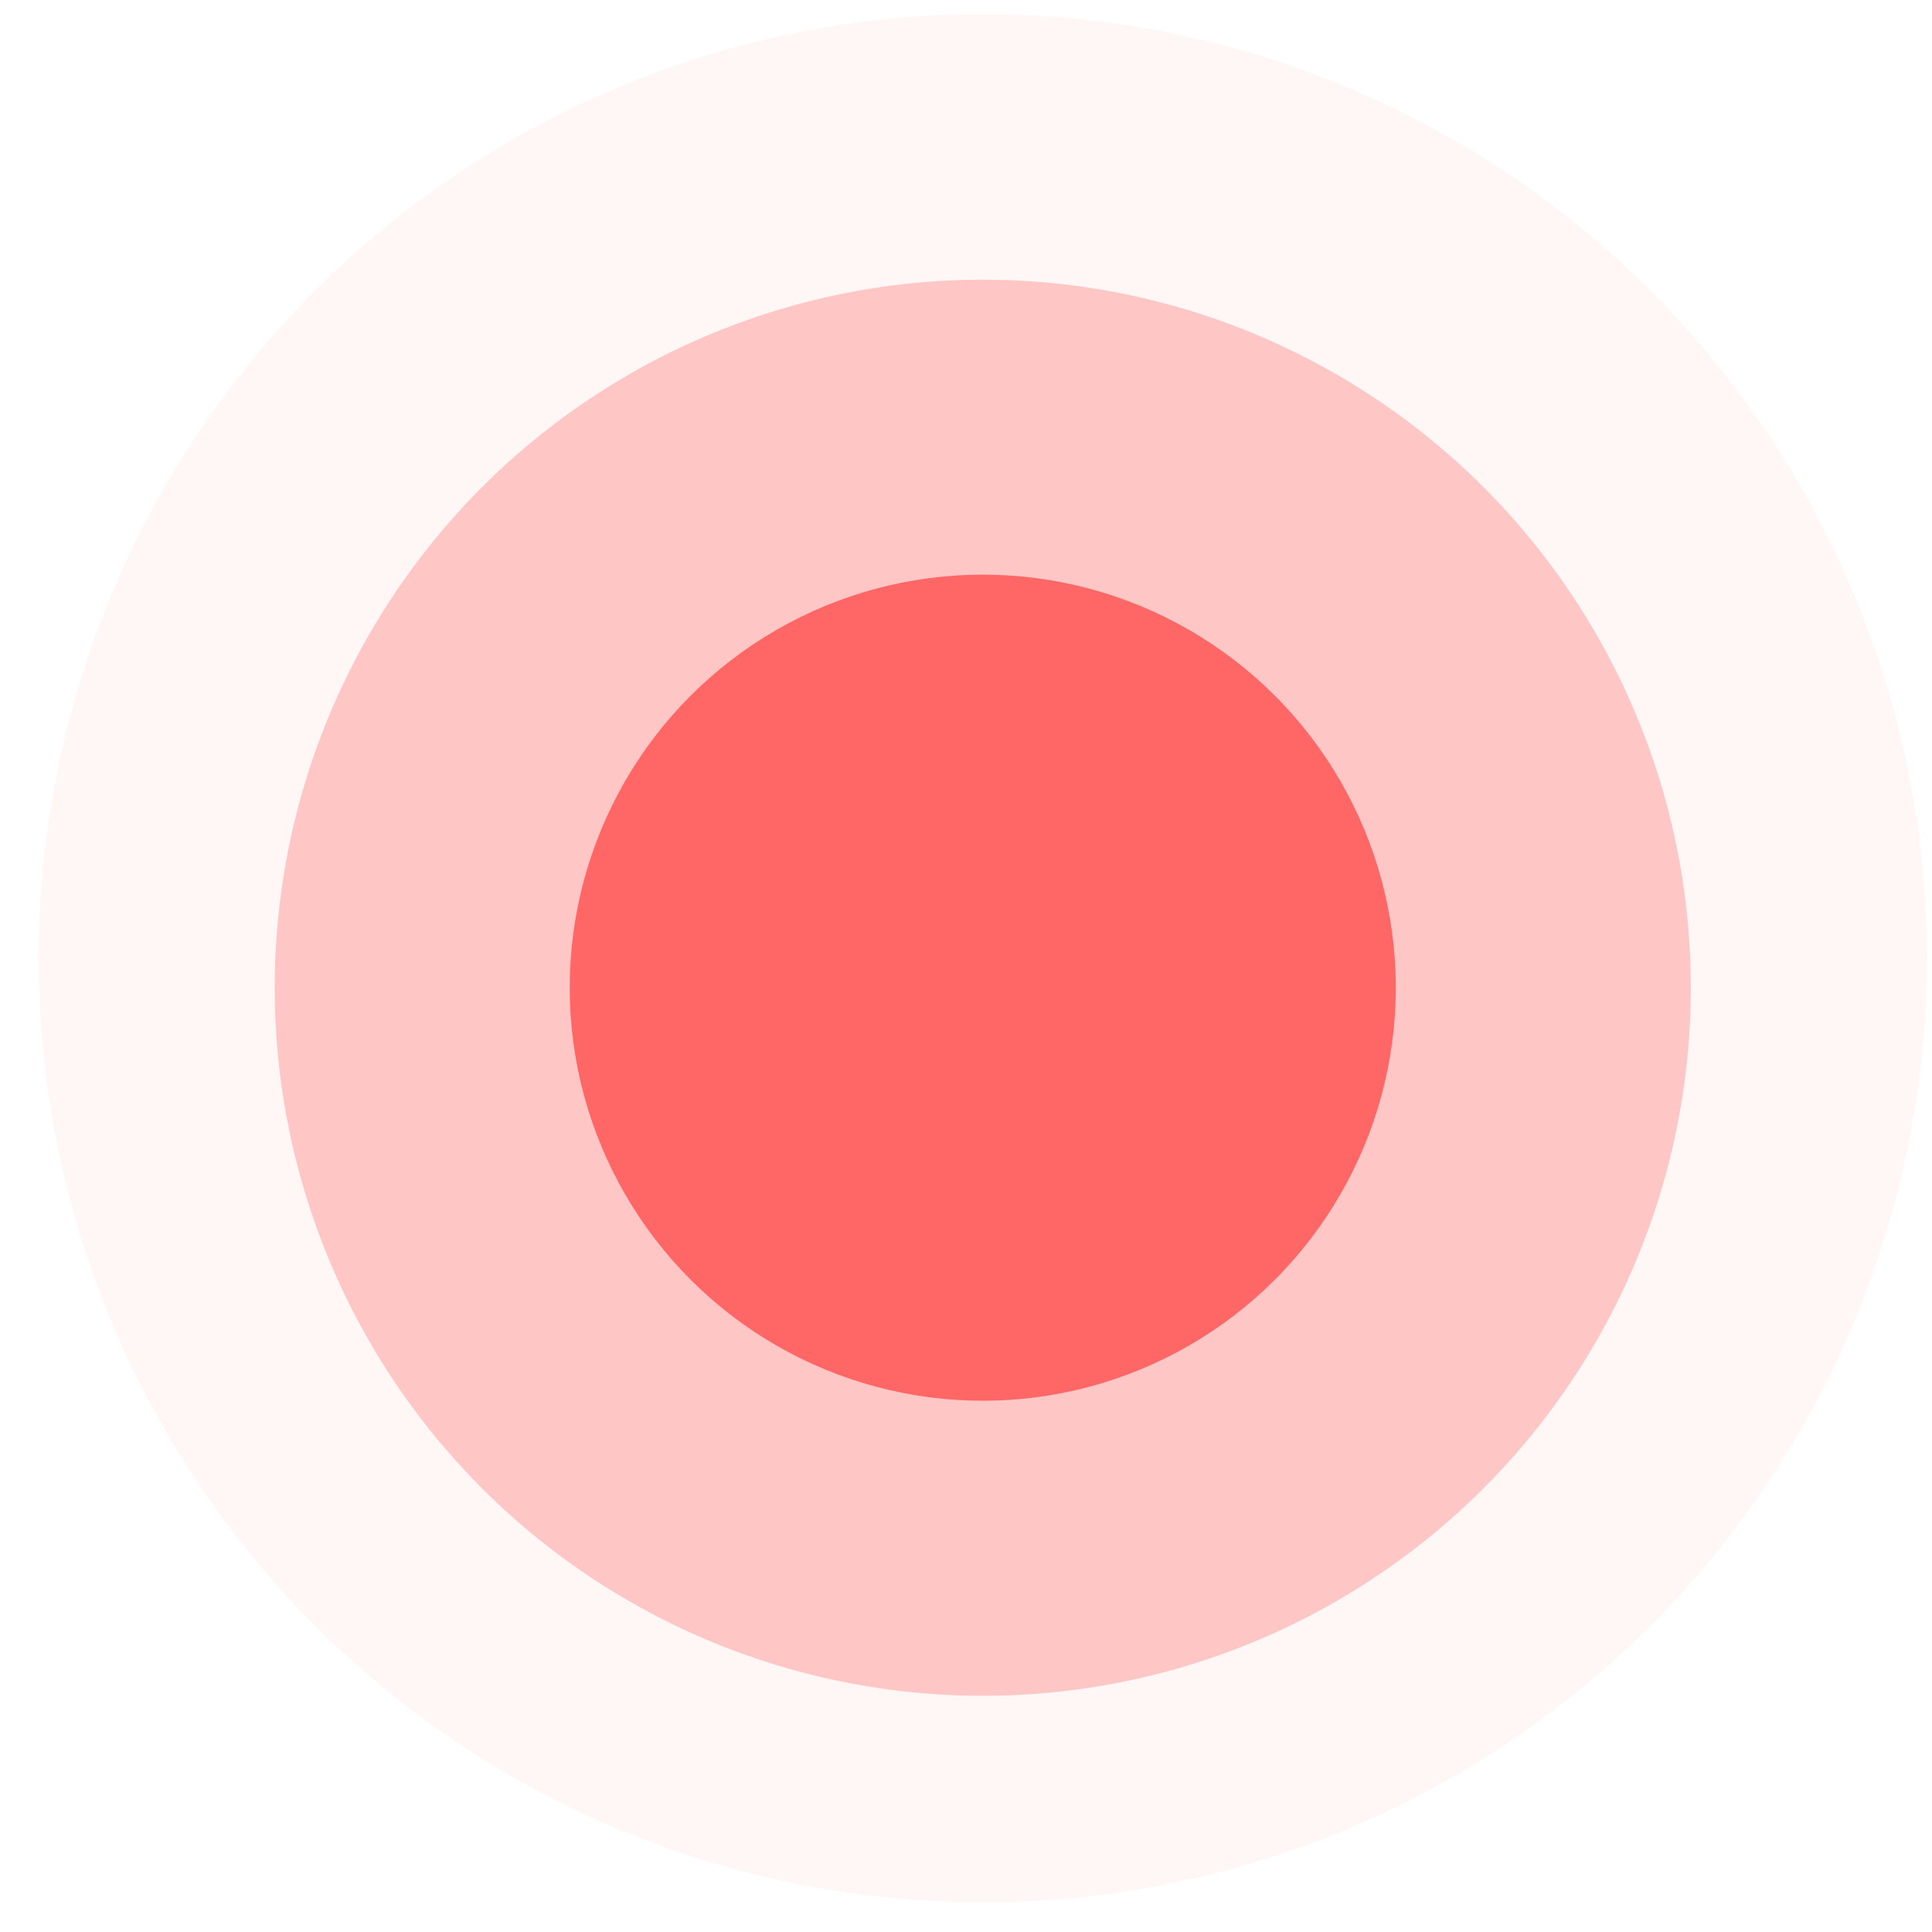
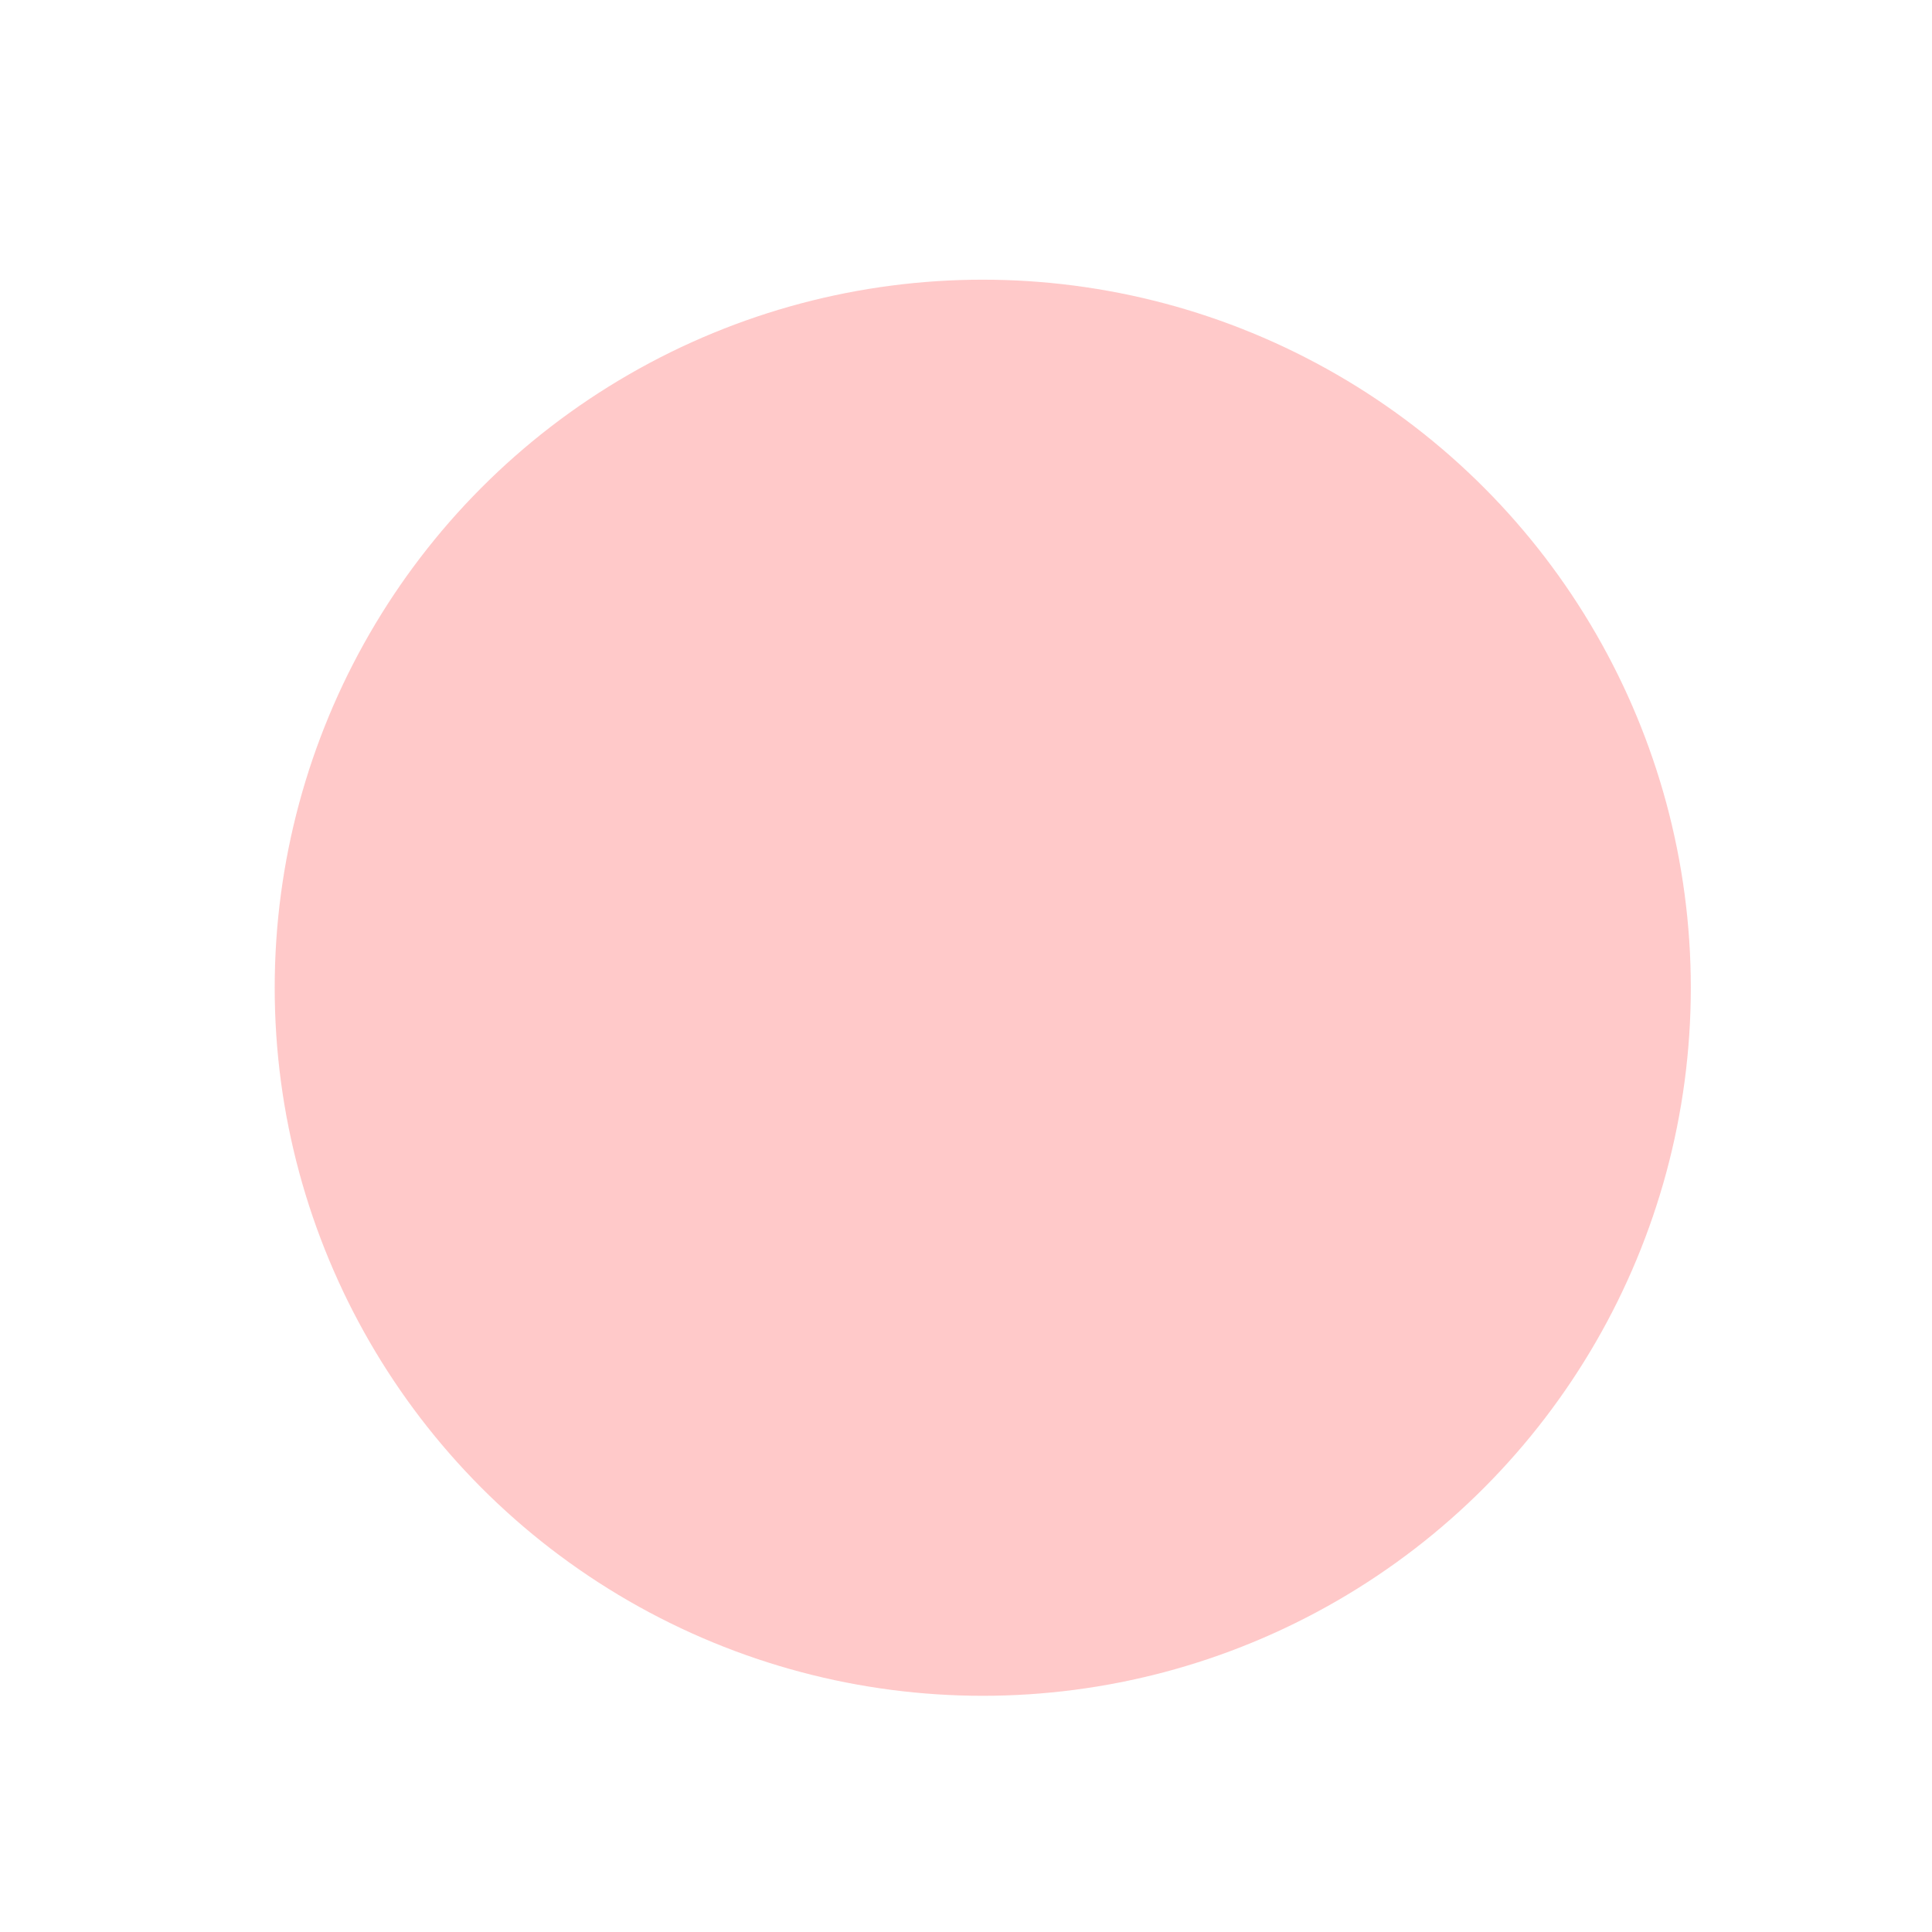
<svg xmlns="http://www.w3.org/2000/svg" width="43" height="43" viewBox="0 0 43 43" fill="none">
-   <circle opacity="0.4" cx="21.873" cy="21.327" r="21.012" fill="#FFD3D3" fill-opacity="0.5" />
  <circle cx="21.873" cy="21.984" r="15.759" fill="#FFB3B3" fill-opacity="0.7" />
-   <circle cx="21.873" cy="21.983" r="9.193" fill="#FF6666" />
</svg>